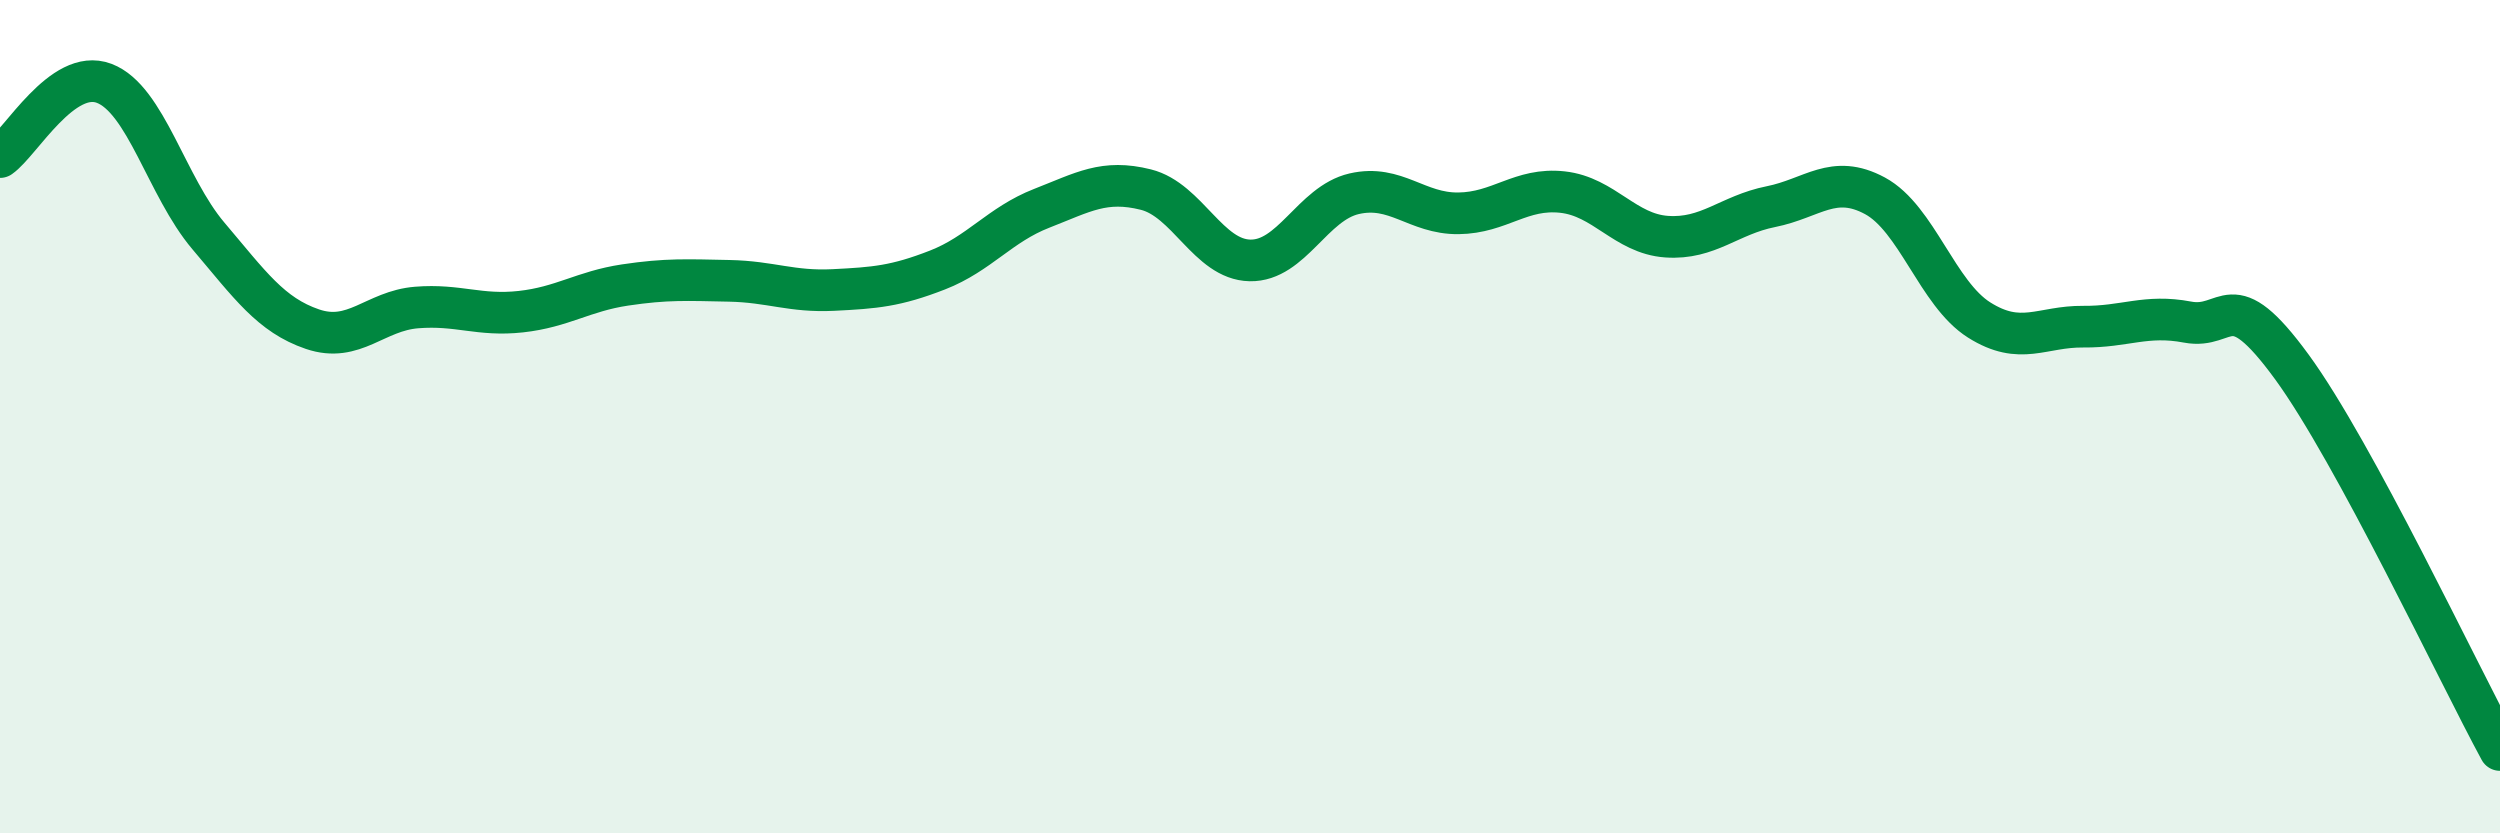
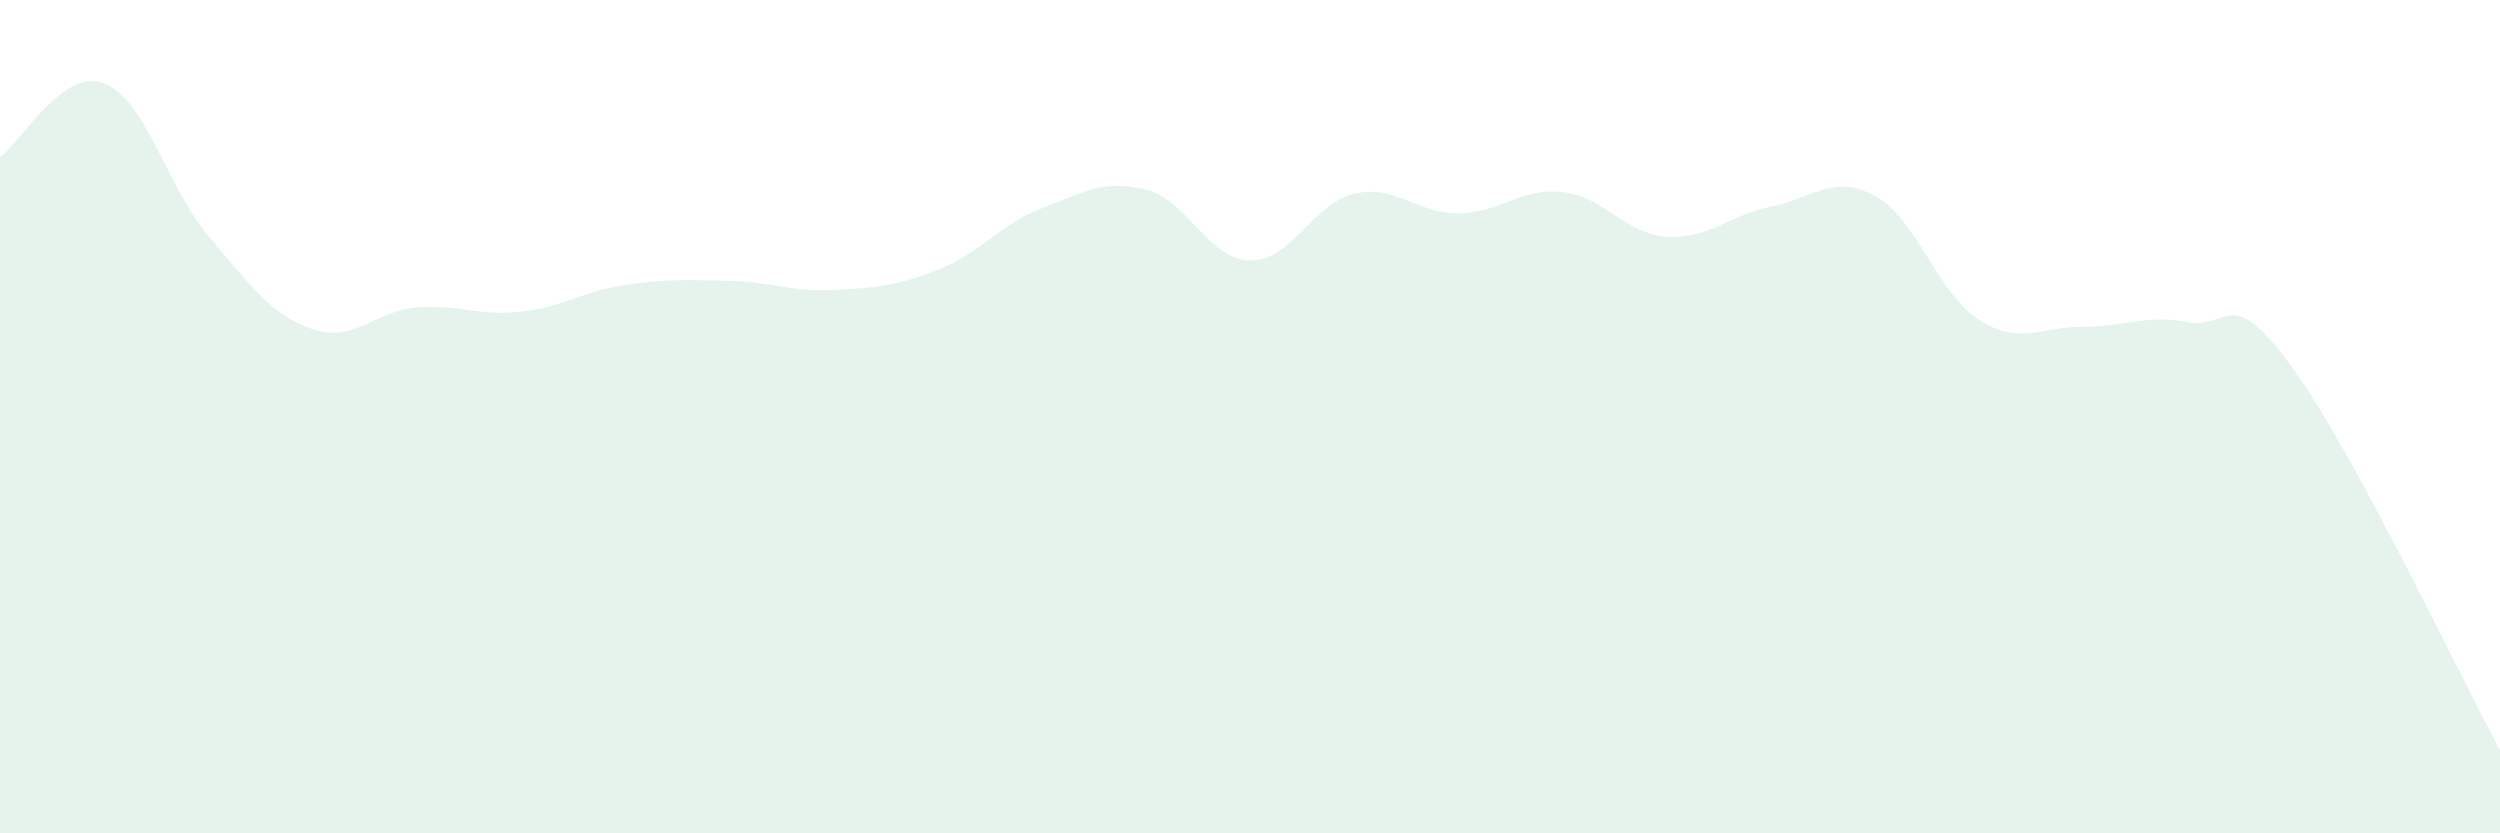
<svg xmlns="http://www.w3.org/2000/svg" width="60" height="20" viewBox="0 0 60 20">
  <path d="M 0,3.77 C 0.5,3.42 1.5,1.62 2.5,2 C 3.5,2.38 4,4.48 5,5.66 C 6,6.84 6.5,7.56 7.5,7.9 C 8.5,8.24 9,7.46 10,7.38 C 11,7.3 11.5,7.59 12.5,7.48 C 13.5,7.37 14,6.99 15,6.84 C 16,6.69 16.5,6.72 17.5,6.74 C 18.5,6.76 19,7.01 20,6.96 C 21,6.91 21.5,6.87 22.5,6.48 C 23.5,6.09 24,5.39 25,5 C 26,4.61 26.5,4.3 27.5,4.55 C 28.5,4.8 29,6.23 30,6.25 C 31,6.27 31.5,4.88 32.5,4.65 C 33.5,4.42 34,5.13 35,5.12 C 36,5.11 36.5,4.5 37.5,4.61 C 38.5,4.72 39,5.61 40,5.68 C 41,5.75 41.5,5.16 42.5,4.96 C 43.5,4.76 44,4.16 45,4.7 C 46,5.24 46.5,7.05 47.5,7.68 C 48.5,8.31 49,7.83 50,7.84 C 51,7.85 51.5,7.54 52.5,7.73 C 53.5,7.92 53.5,6.75 55,8.8 C 56.5,10.85 59,16.16 60,18L60 20L0 20Z" fill="#008740" opacity="0.1" stroke-linecap="round" stroke-linejoin="round" />
-   <path d="M 0,3.77 C 0.5,3.42 1.5,1.62 2.5,2 C 3.5,2.38 4,4.48 5,5.66 C 6,6.84 6.5,7.56 7.5,7.9 C 8.5,8.24 9,7.46 10,7.38 C 11,7.3 11.5,7.59 12.5,7.48 C 13.5,7.37 14,6.99 15,6.84 C 16,6.69 16.5,6.72 17.5,6.74 C 18.5,6.76 19,7.01 20,6.96 C 21,6.91 21.5,6.87 22.5,6.48 C 23.5,6.09 24,5.39 25,5 C 26,4.61 26.5,4.3 27.5,4.55 C 28.5,4.8 29,6.23 30,6.25 C 31,6.27 31.5,4.88 32.5,4.65 C 33.5,4.42 34,5.13 35,5.12 C 36,5.11 36.5,4.5 37.5,4.61 C 38.5,4.72 39,5.61 40,5.68 C 41,5.75 41.5,5.16 42.5,4.96 C 43.5,4.76 44,4.16 45,4.7 C 46,5.24 46.5,7.05 47.5,7.68 C 48.5,8.31 49,7.83 50,7.84 C 51,7.85 51.5,7.54 52.5,7.73 C 53.5,7.92 53.5,6.75 55,8.8 C 56.5,10.85 59,16.16 60,18" stroke="#008740" stroke-width="1" fill="none" stroke-linecap="round" stroke-linejoin="round" />
</svg>